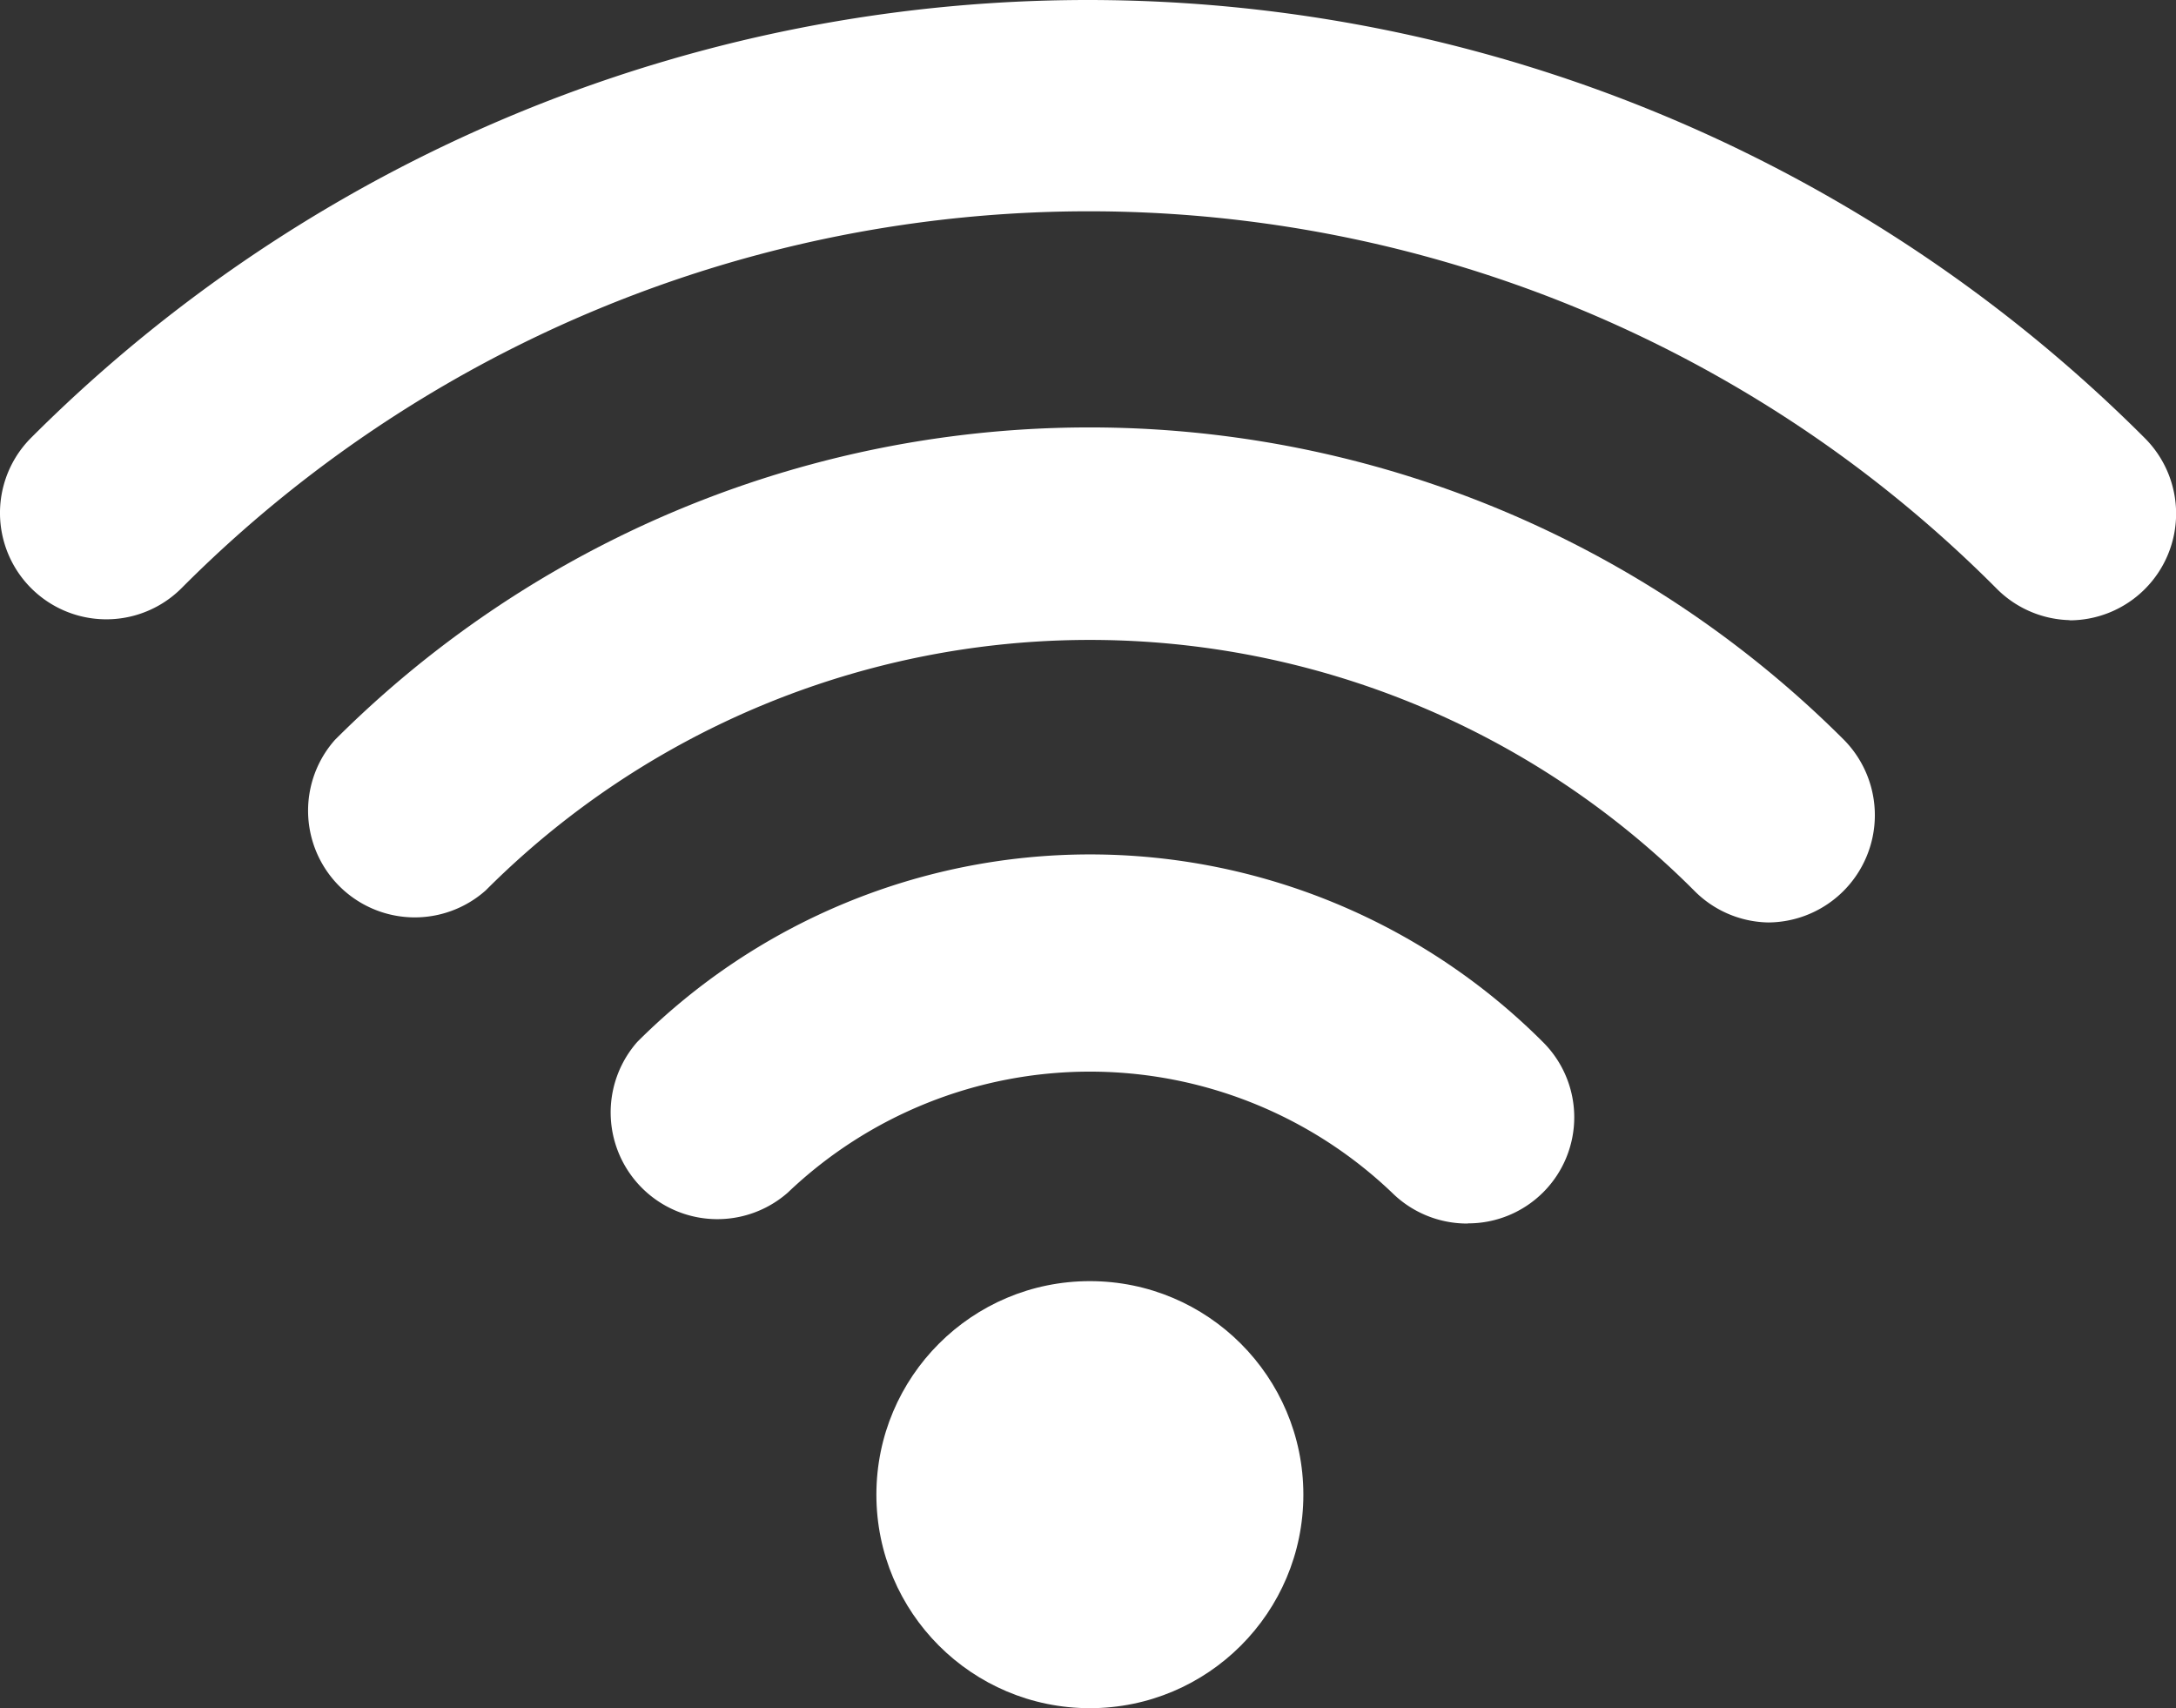
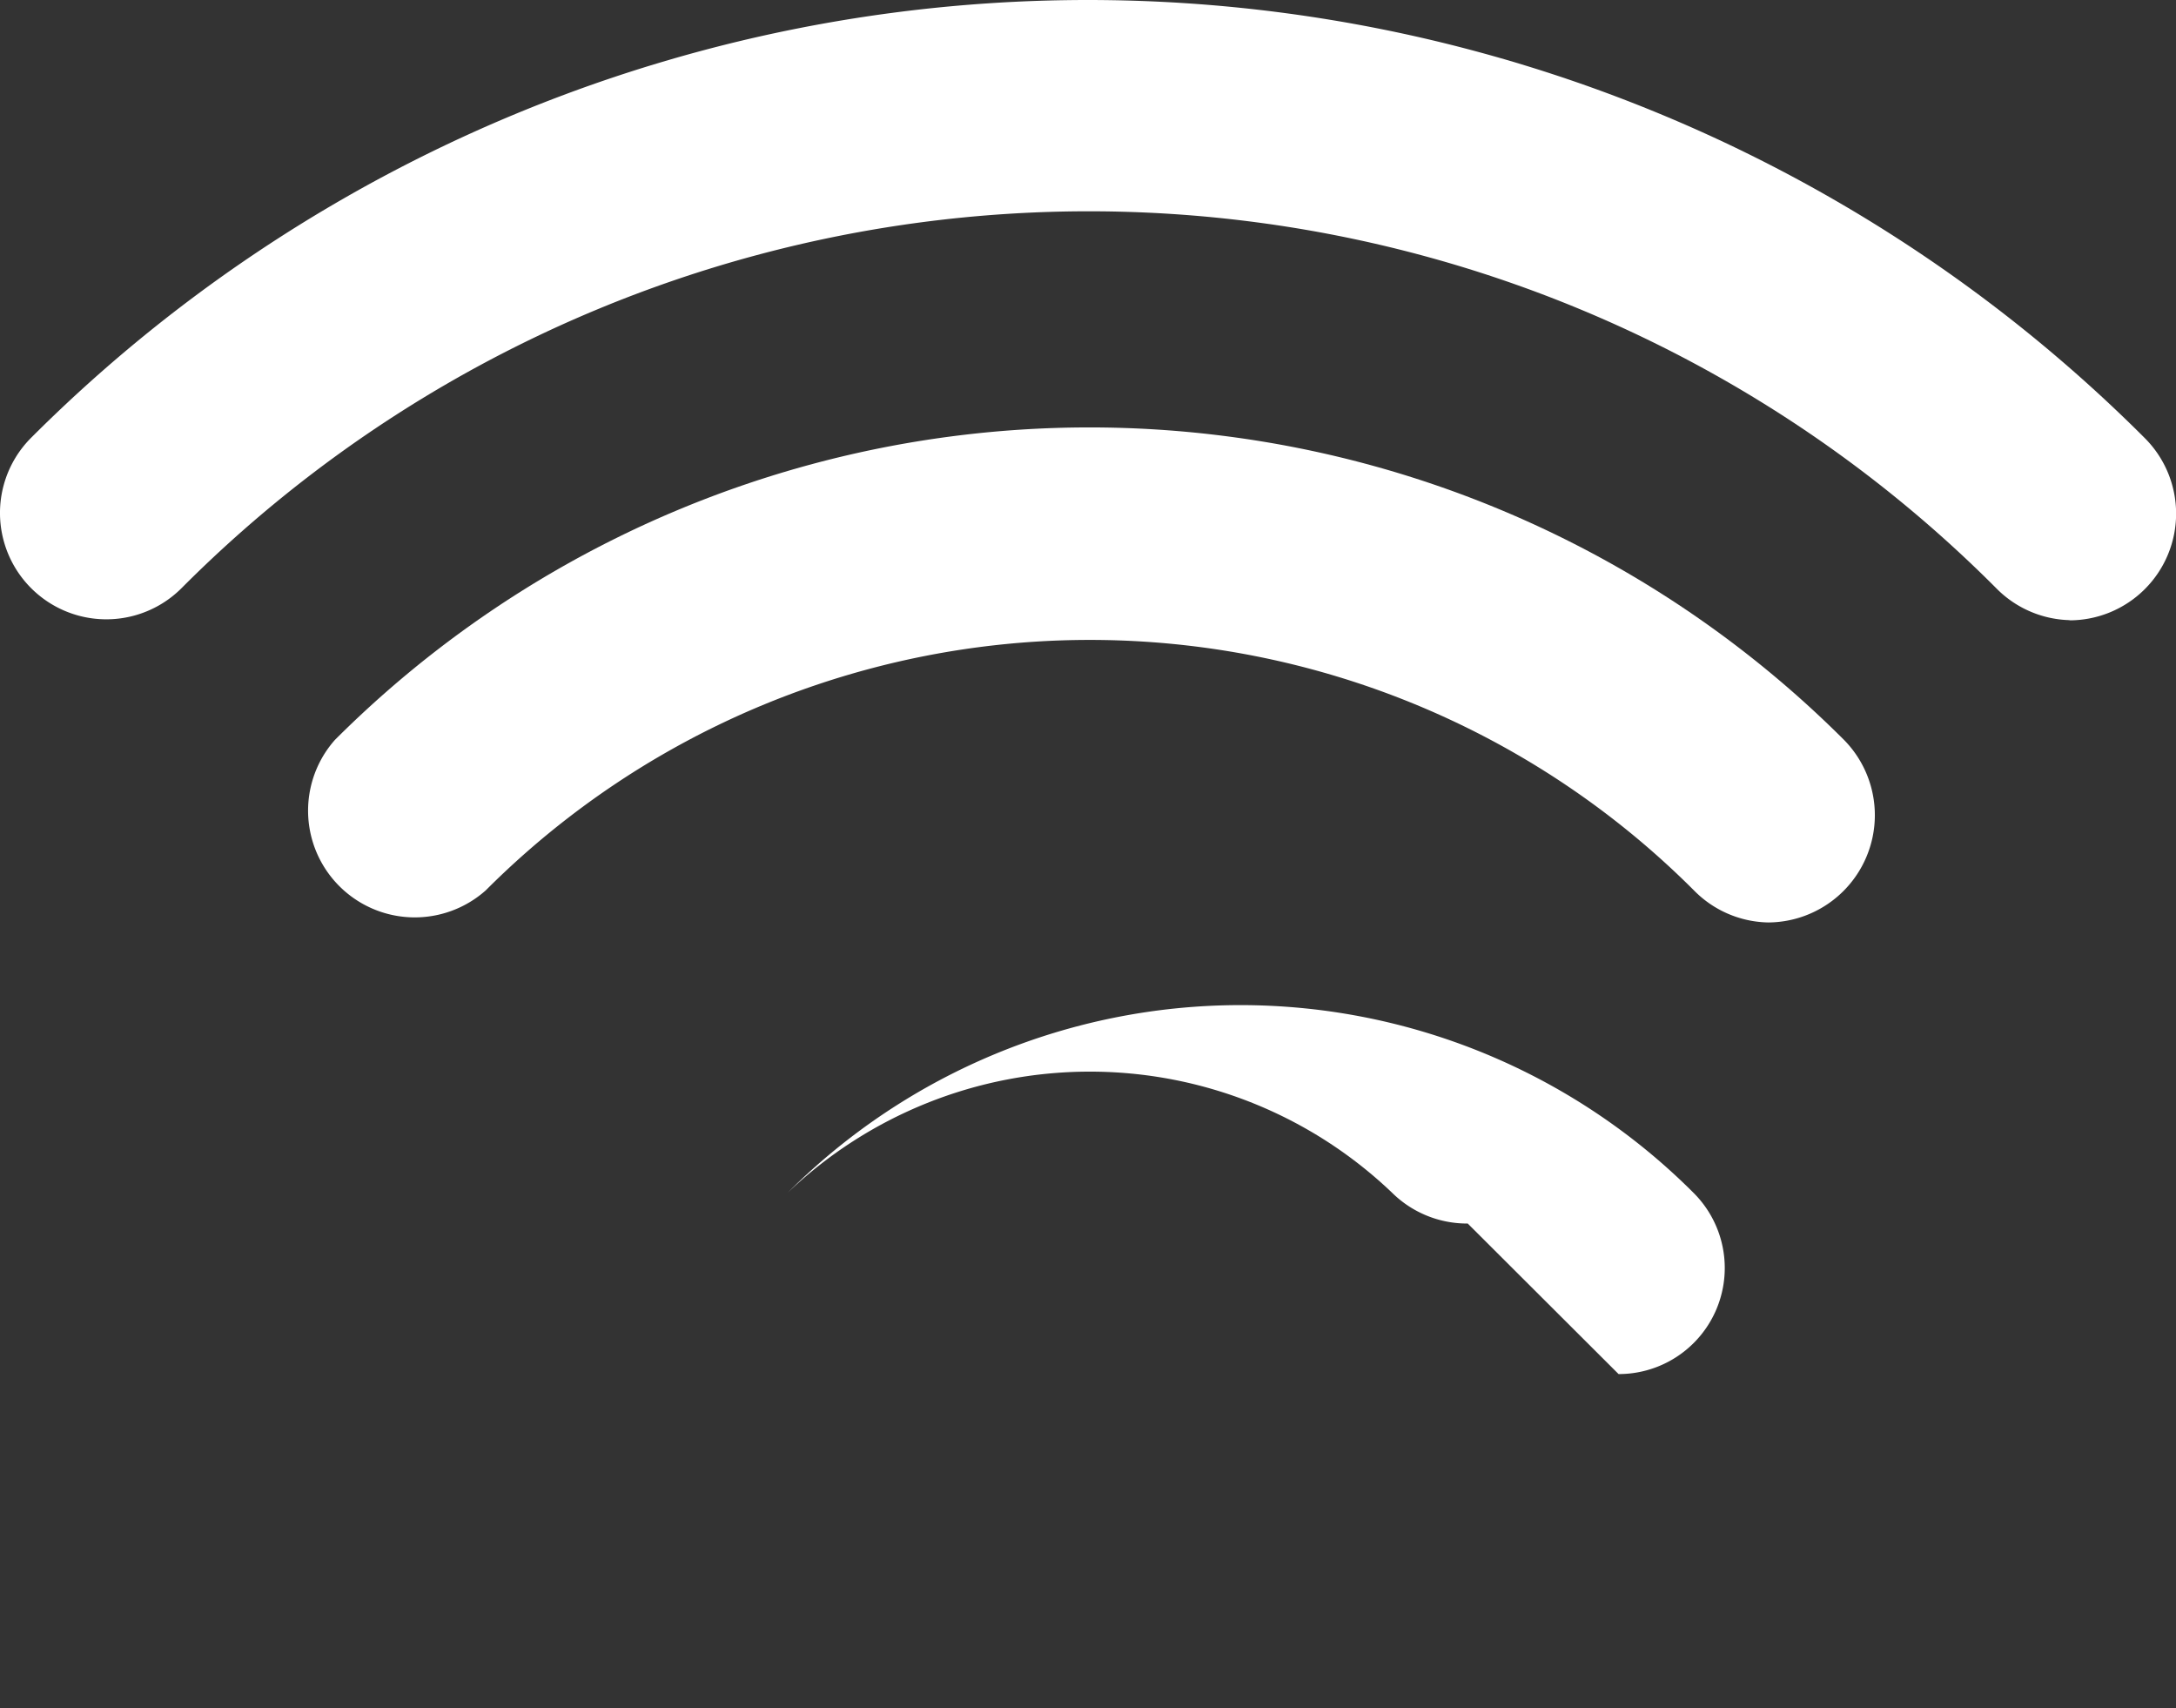
<svg xmlns="http://www.w3.org/2000/svg" width="26.674" height="20.936" viewBox="0 0 26.674 20.936">
  <rect x="0" y="0" width="26.674" height="20.936" fill="#333333" stroke="none" />
  <g id="iconfinder_wifi_wireless_signal_network_5402438" transform="translate(0 0)">
-     <ellipse id="Ellipse_9" data-name="Ellipse 9" cx="2.617" cy="2.617" rx="2.617" ry="2.617" transform="translate(10.743 15.702)" fill="#fff" />
    <path id="Path_271" data-name="Path 271" d="M27.174,11.6a1.308,1.308,0,0,1-.916-.393,15.7,15.7,0,0,0-22.243,0A1.3,1.3,0,0,1,2.17,9.365a18.318,18.318,0,0,1,25.907,0,1.308,1.308,0,0,1-.929,2.237Z" transform="translate(-1.789 -3.999)" fill="#fff" />
-     <path id="Path_272" data-name="Path 272" d="M18.014,16.526a1.308,1.308,0,0,1-.929-.379,5.365,5.365,0,0,0-7.406,0A1.308,1.308,0,0,1,7.834,14.3a7.851,7.851,0,0,1,11.1,0,1.3,1.3,0,0,1-.916,2.224Z" transform="translate(-0.022 -1.53)" fill="#fff" />
+     <path id="Path_272" data-name="Path 272" d="M18.014,16.526a1.308,1.308,0,0,1-.929-.379,5.365,5.365,0,0,0-7.406,0a7.851,7.851,0,0,1,11.1,0,1.3,1.3,0,0,1-.916,2.224Z" transform="translate(-0.022 -1.53)" fill="#fff" />
    <path id="Path_273" data-name="Path 273" d="M22.576,14.07a1.308,1.308,0,0,1-.916-.393,10.467,10.467,0,0,0-14.811,0A1.308,1.308,0,0,1,5,11.833a13.084,13.084,0,0,1,18.5,0,1.315,1.315,0,0,1-.929,2.237Z" transform="translate(-0.895 -2.764)" fill="#fff" />
  </g>
</svg>